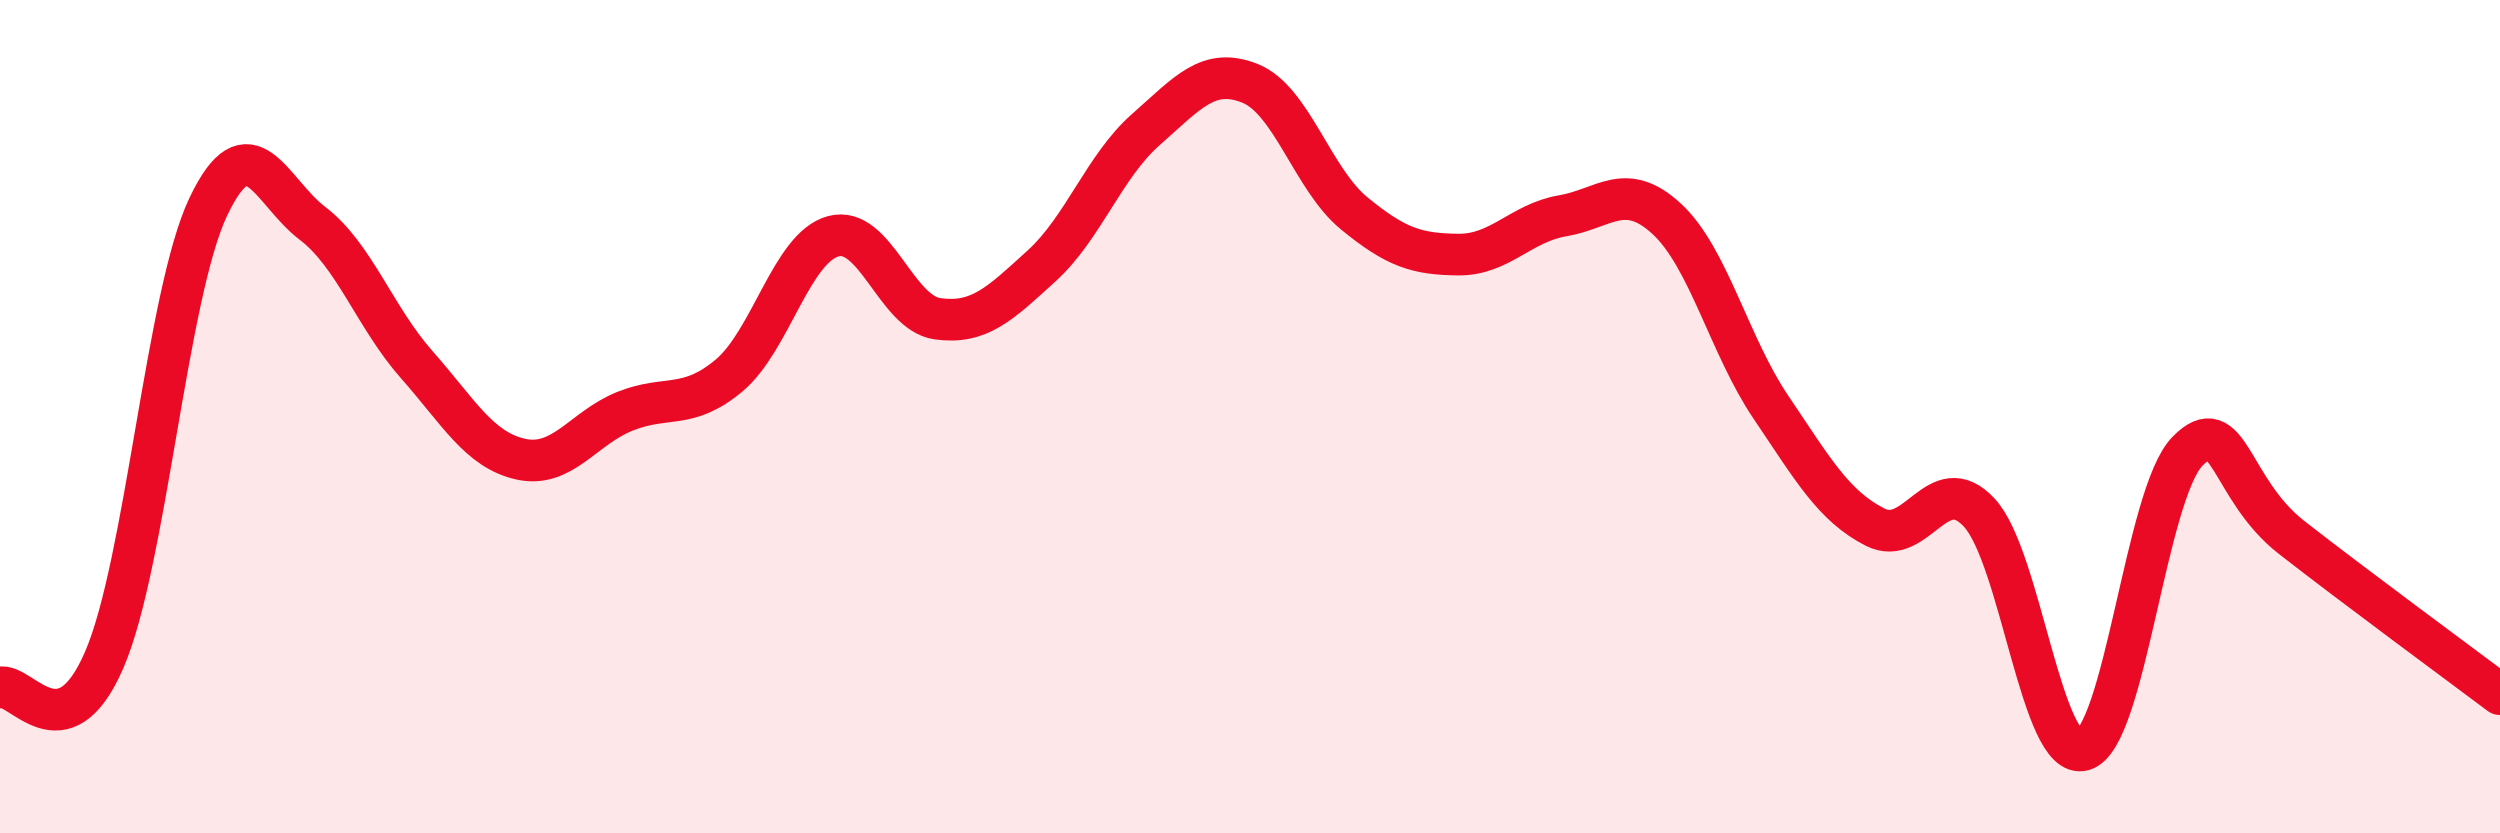
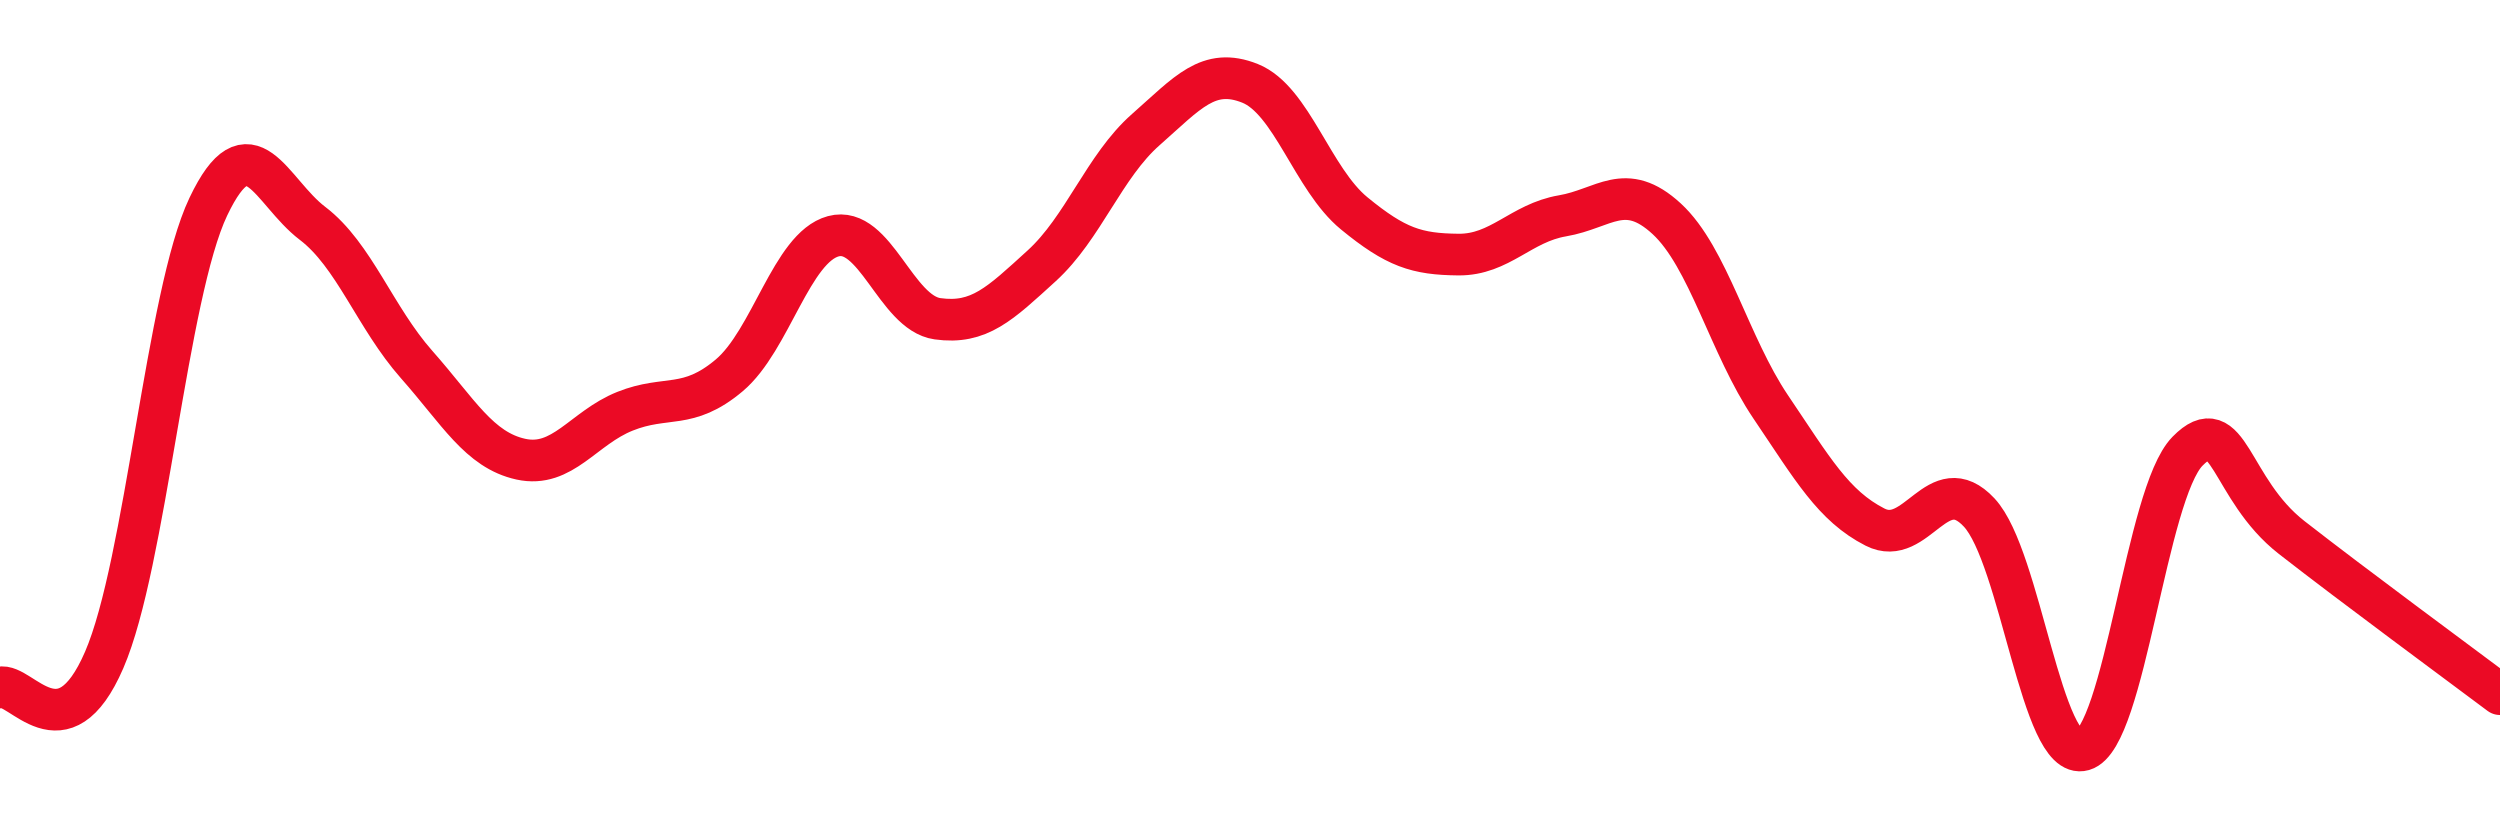
<svg xmlns="http://www.w3.org/2000/svg" width="60" height="20" viewBox="0 0 60 20">
-   <path d="M 0,16.5 C 0.5,16.37 1.5,18.15 2.5,15.84 C 3.5,13.53 4,7.06 5,4.96 C 6,2.86 6.5,4.6 7.5,5.36 C 8.5,6.12 9,7.62 10,8.75 C 11,9.88 11.5,10.8 12.5,11.02 C 13.5,11.24 14,10.27 15,9.87 C 16,9.47 16.5,9.85 17.5,9.01 C 18.5,8.17 19,5.94 20,5.67 C 21,5.4 21.5,7.51 22.5,7.65 C 23.5,7.79 24,7.29 25,6.38 C 26,5.47 26.5,3.99 27.5,3.11 C 28.5,2.23 29,1.6 30,2 C 31,2.4 31.5,4.3 32.5,5.12 C 33.5,5.94 34,6.1 35,6.11 C 36,6.12 36.5,5.35 37.5,5.18 C 38.5,5.01 39,4.33 40,5.25 C 41,6.17 41.5,8.29 42.5,9.77 C 43.5,11.25 44,12.14 45,12.65 C 46,13.16 46.5,11.23 47.5,12.3 C 48.5,13.37 49,18.29 50,18 C 51,17.71 51.5,11.85 52.5,10.83 C 53.5,9.81 53.5,11.73 55,12.9 C 56.5,14.07 59,15.91 60,16.66L60 20L0 20Z" fill="#EB0A25" opacity="0.1" stroke-linecap="round" stroke-linejoin="round" />
  <path d="M 0,16.5 C 0.5,16.37 1.5,18.15 2.5,15.84 C 3.5,13.53 4,7.06 5,4.96 C 6,2.86 6.5,4.6 7.5,5.36 C 8.5,6.12 9,7.62 10,8.75 C 11,9.88 11.5,10.8 12.5,11.02 C 13.5,11.24 14,10.27 15,9.87 C 16,9.47 16.5,9.85 17.5,9.01 C 18.5,8.17 19,5.94 20,5.67 C 21,5.4 21.5,7.51 22.5,7.65 C 23.5,7.79 24,7.29 25,6.38 C 26,5.47 26.5,3.99 27.5,3.11 C 28.5,2.23 29,1.6 30,2 C 31,2.4 31.5,4.3 32.5,5.12 C 33.5,5.94 34,6.1 35,6.11 C 36,6.12 36.5,5.35 37.5,5.18 C 38.5,5.01 39,4.33 40,5.25 C 41,6.17 41.5,8.29 42.5,9.77 C 43.5,11.25 44,12.14 45,12.65 C 46,13.16 46.5,11.23 47.5,12.3 C 48.5,13.37 49,18.29 50,18 C 51,17.71 51.5,11.85 52.5,10.83 C 53.5,9.81 53.5,11.73 55,12.9 C 56.5,14.07 59,15.91 60,16.66" stroke="#EB0A25" stroke-width="1" fill="none" stroke-linecap="round" stroke-linejoin="round" />
</svg>